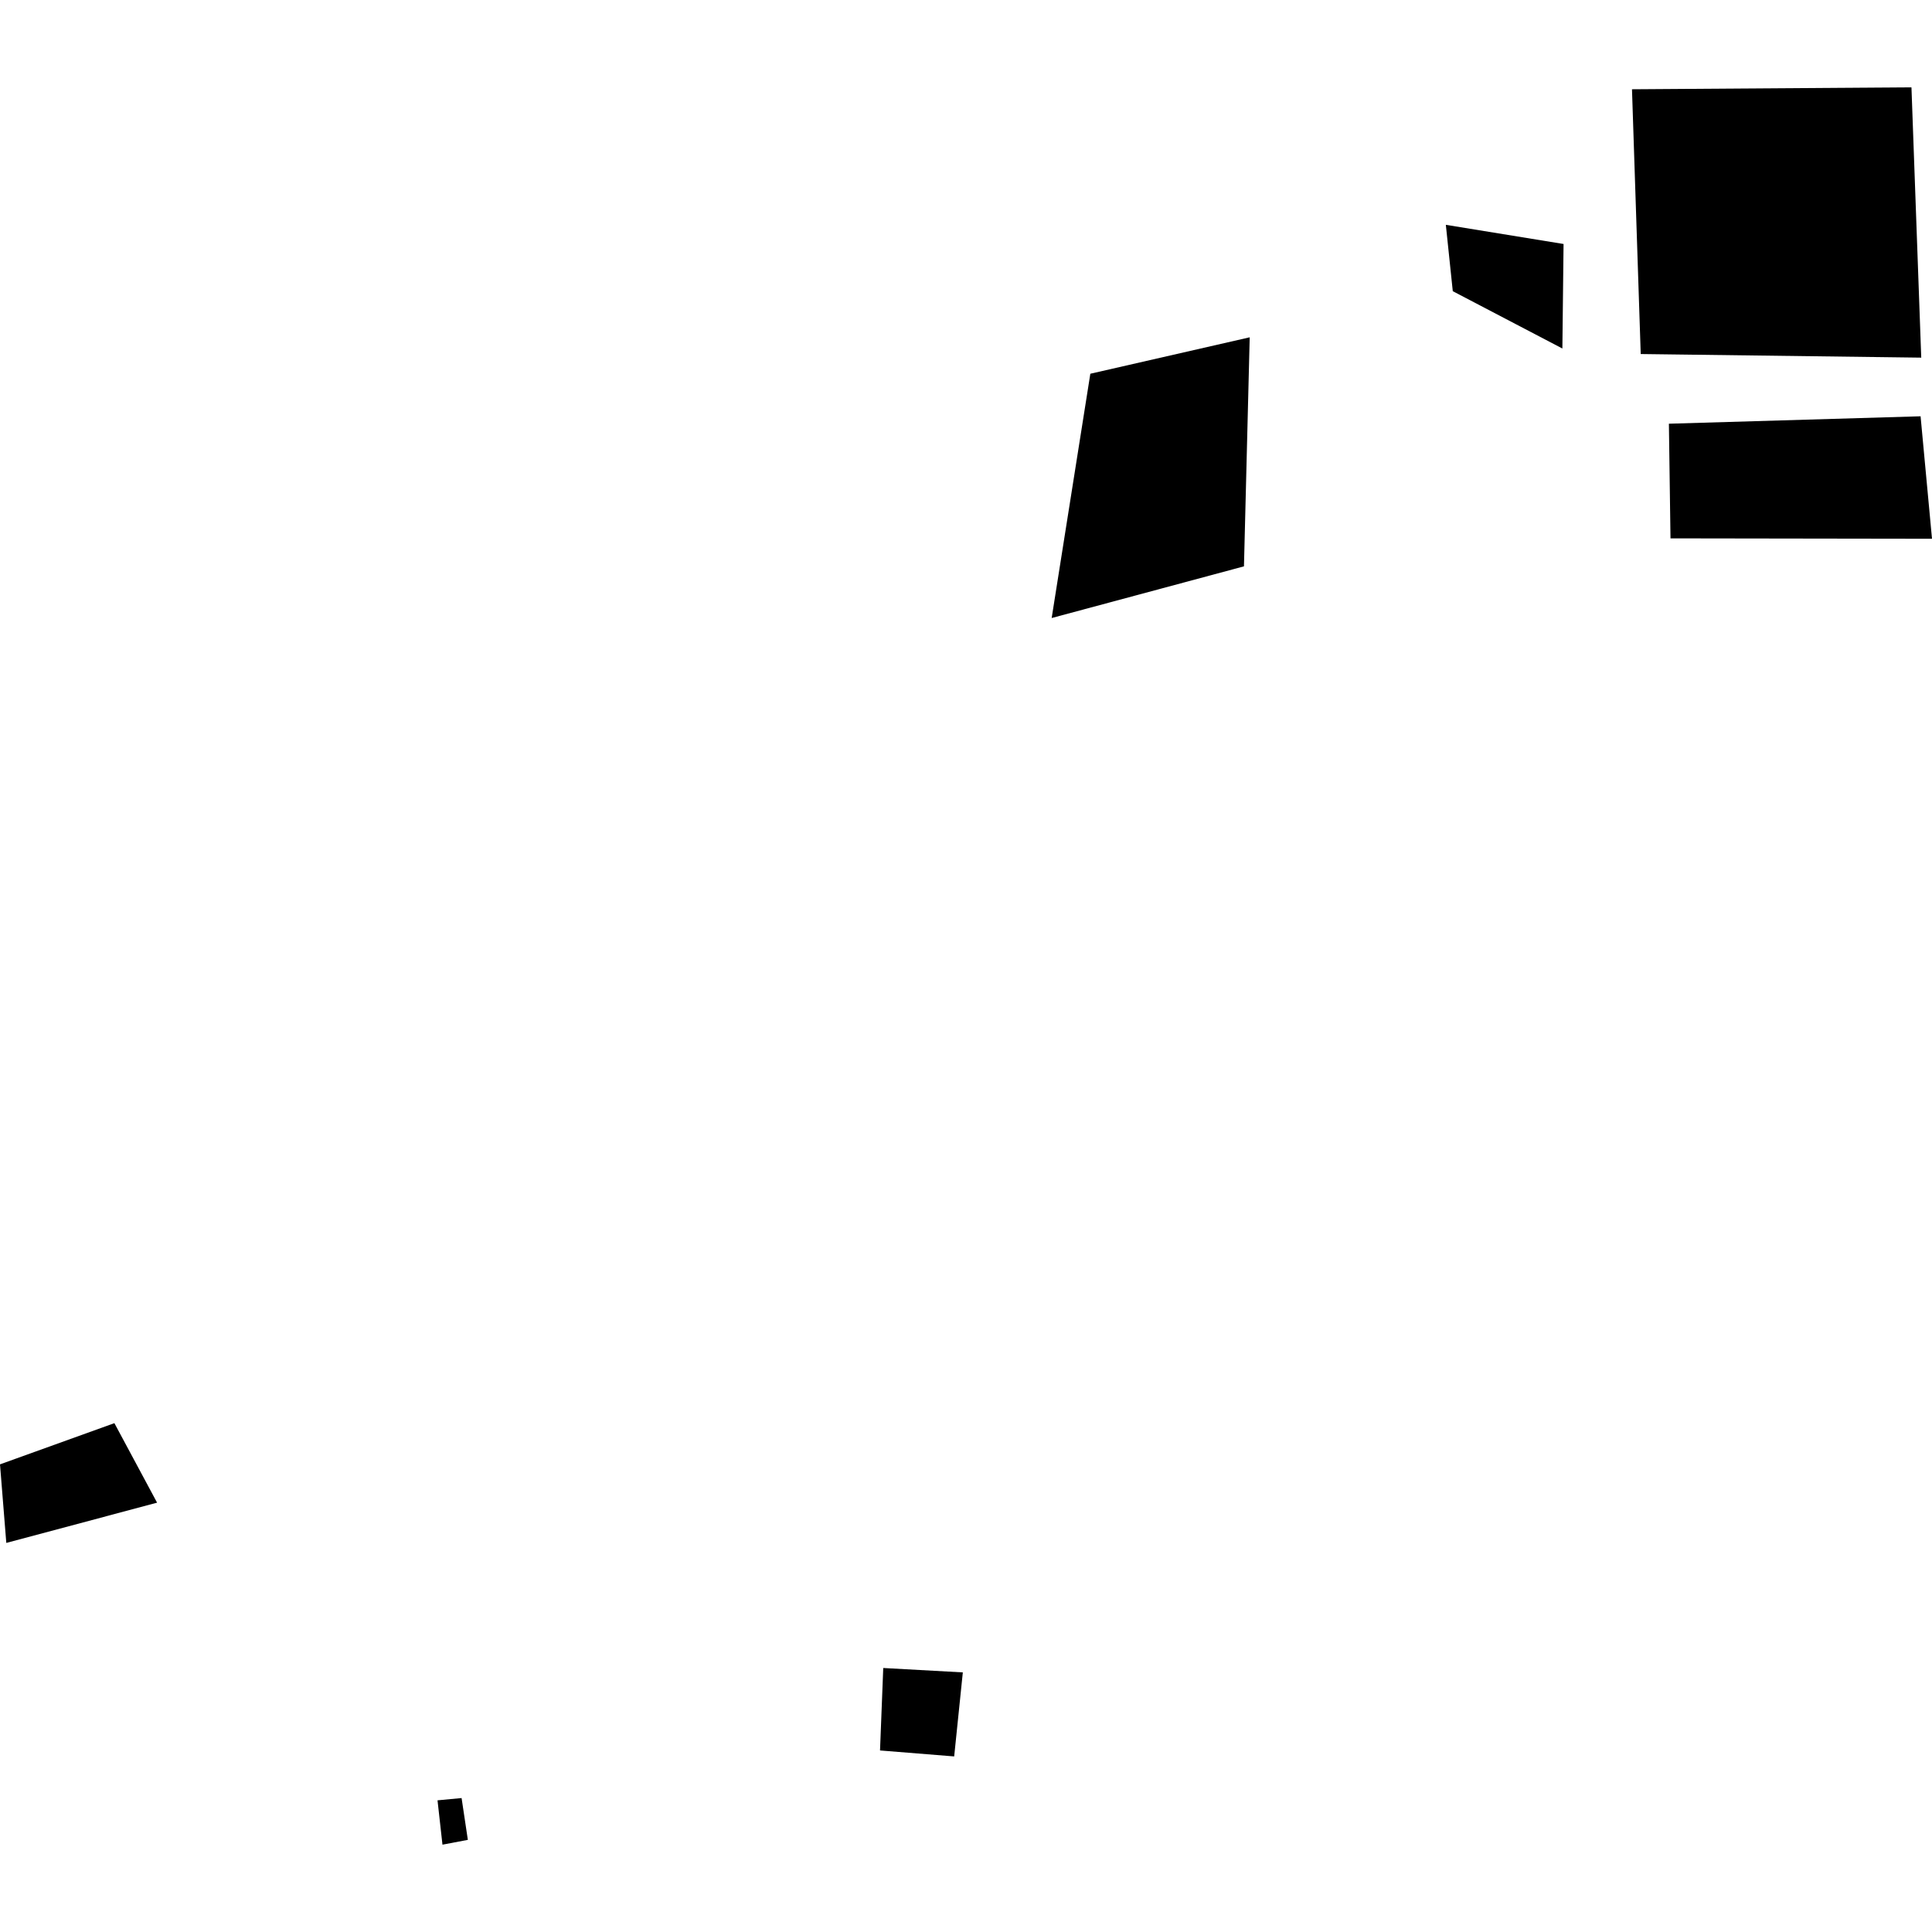
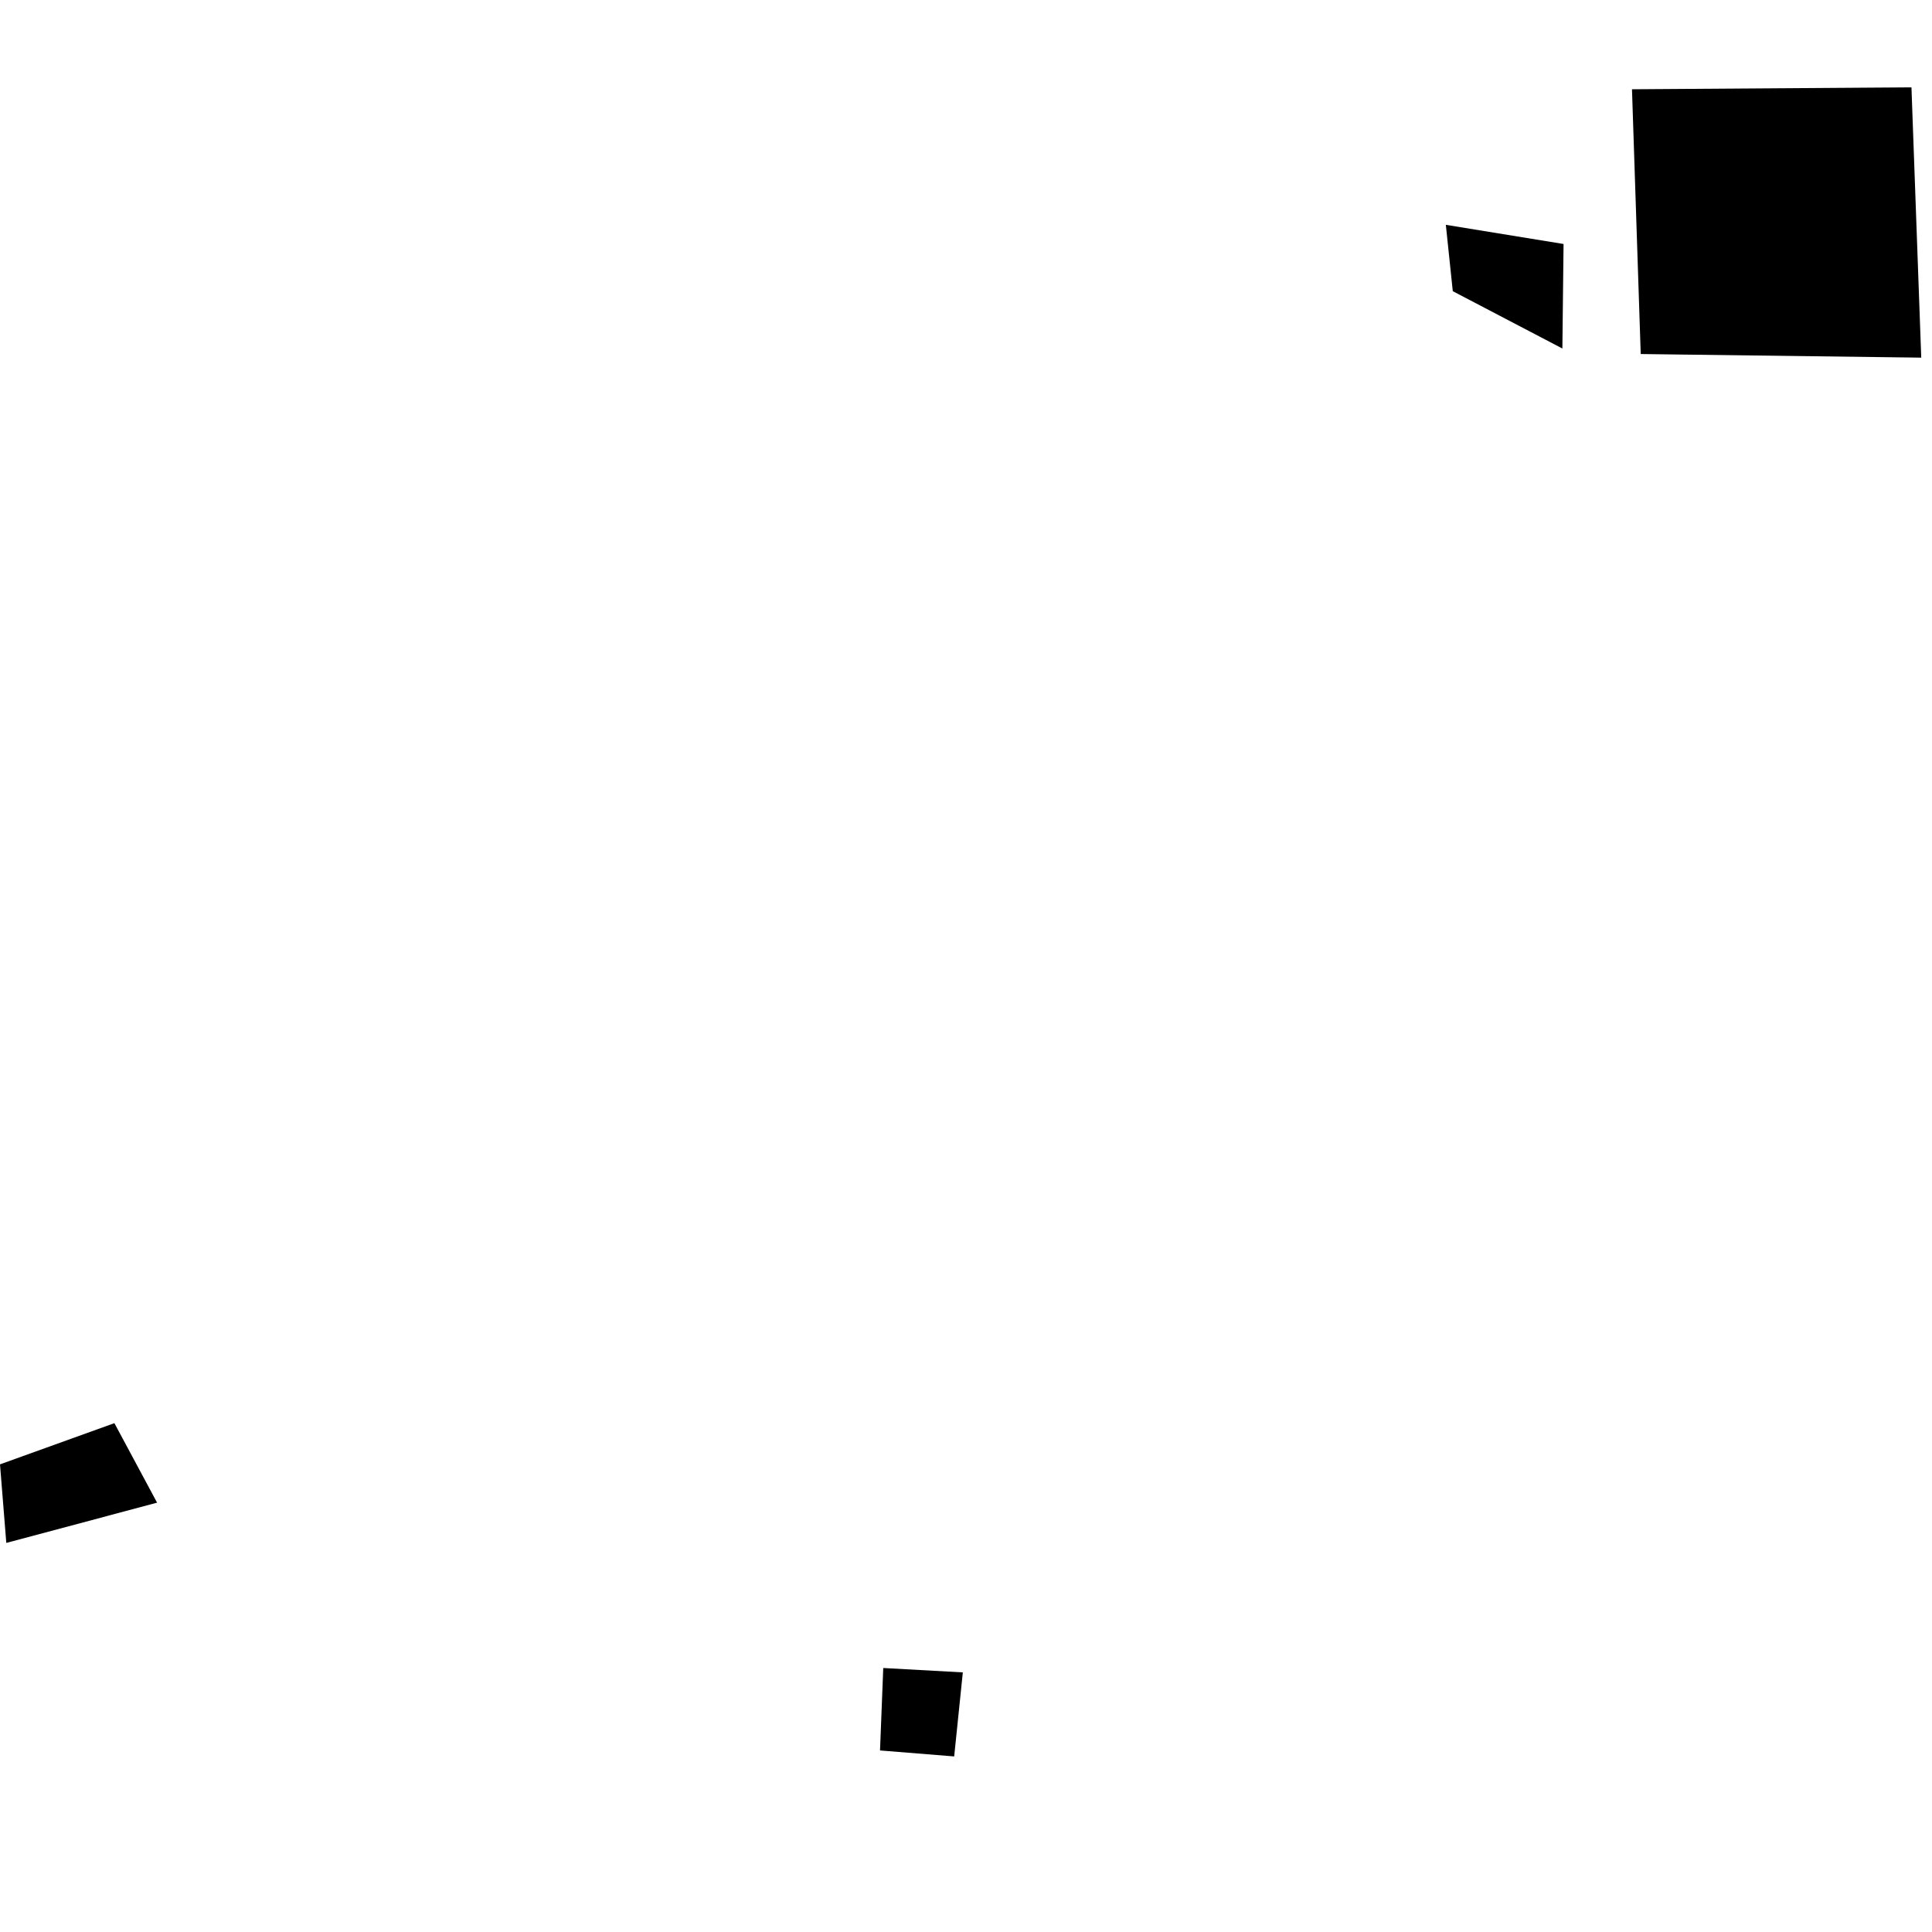
<svg xmlns="http://www.w3.org/2000/svg" height="288pt" version="1.1" viewBox="0 0 288 288" width="288pt">
  <defs>
    <style type="text/css">
*{stroke-linecap:butt;stroke-linejoin:round;}
  </style>
  </defs>
  <g id="figure_1">
    <g id="patch_1">
      <path d="M 0 288  L 288 288  L 288 0  L 0 0  z " style="fill:none;opacity:0;" />
    </g>
    <g id="axes_1">
      <g id="PatchCollection_1">
        <path clip-path="url(#p17a4750c79)" d="M 244.58 52.775  L 243.277 13.307  L 284.938 13.018  L 286.396 53.313  L 244.58 52.775  " />
-         <path clip-path="url(#p17a4750c79)" d="M 286.297 62.054  L 288 80.312  L 249.018 80.253  L 248.78 63.162  L 286.297 62.054  " />
        <path clip-path="url(#p17a4750c79)" d="M 232.901 51.951  L 233.077 36.371  L 215.529 33.513  L 216.564 43.406  L 232.901 51.951  " />
-         <path clip-path="url(#p17a4750c79)" d="M 162.534 55.713  L 186.292 50.281  L 185.435 84.425  L 156.771 92.128  L 162.534 55.713  " />
        <path clip-path="url(#p17a4750c79)" d="M 131.664 248.646  L 143.527 249.3  L 142.238 261.827  L 131.183 260.937  L 131.664 248.646  " />
        <path clip-path="url(#p17a4750c79)" d="M 17.052 212.147  L 23.416 224  L 0.939 230  L 0 218.289  L 17.052 212.147  " />
-         <path clip-path="url(#p17a4750c79)" d="M 69.742 274.264  L 65.958 274.982  L 65.22 268.371  L 68.808 268.033  L 69.742 274.264  " />
      </g>
    </g>
  </g>
  <defs>
    <clipPath id="p17a4750c79">
      <rect height="261.964" width="288" x="0" y="13.018" />
    </clipPath>
  </defs>
</svg>